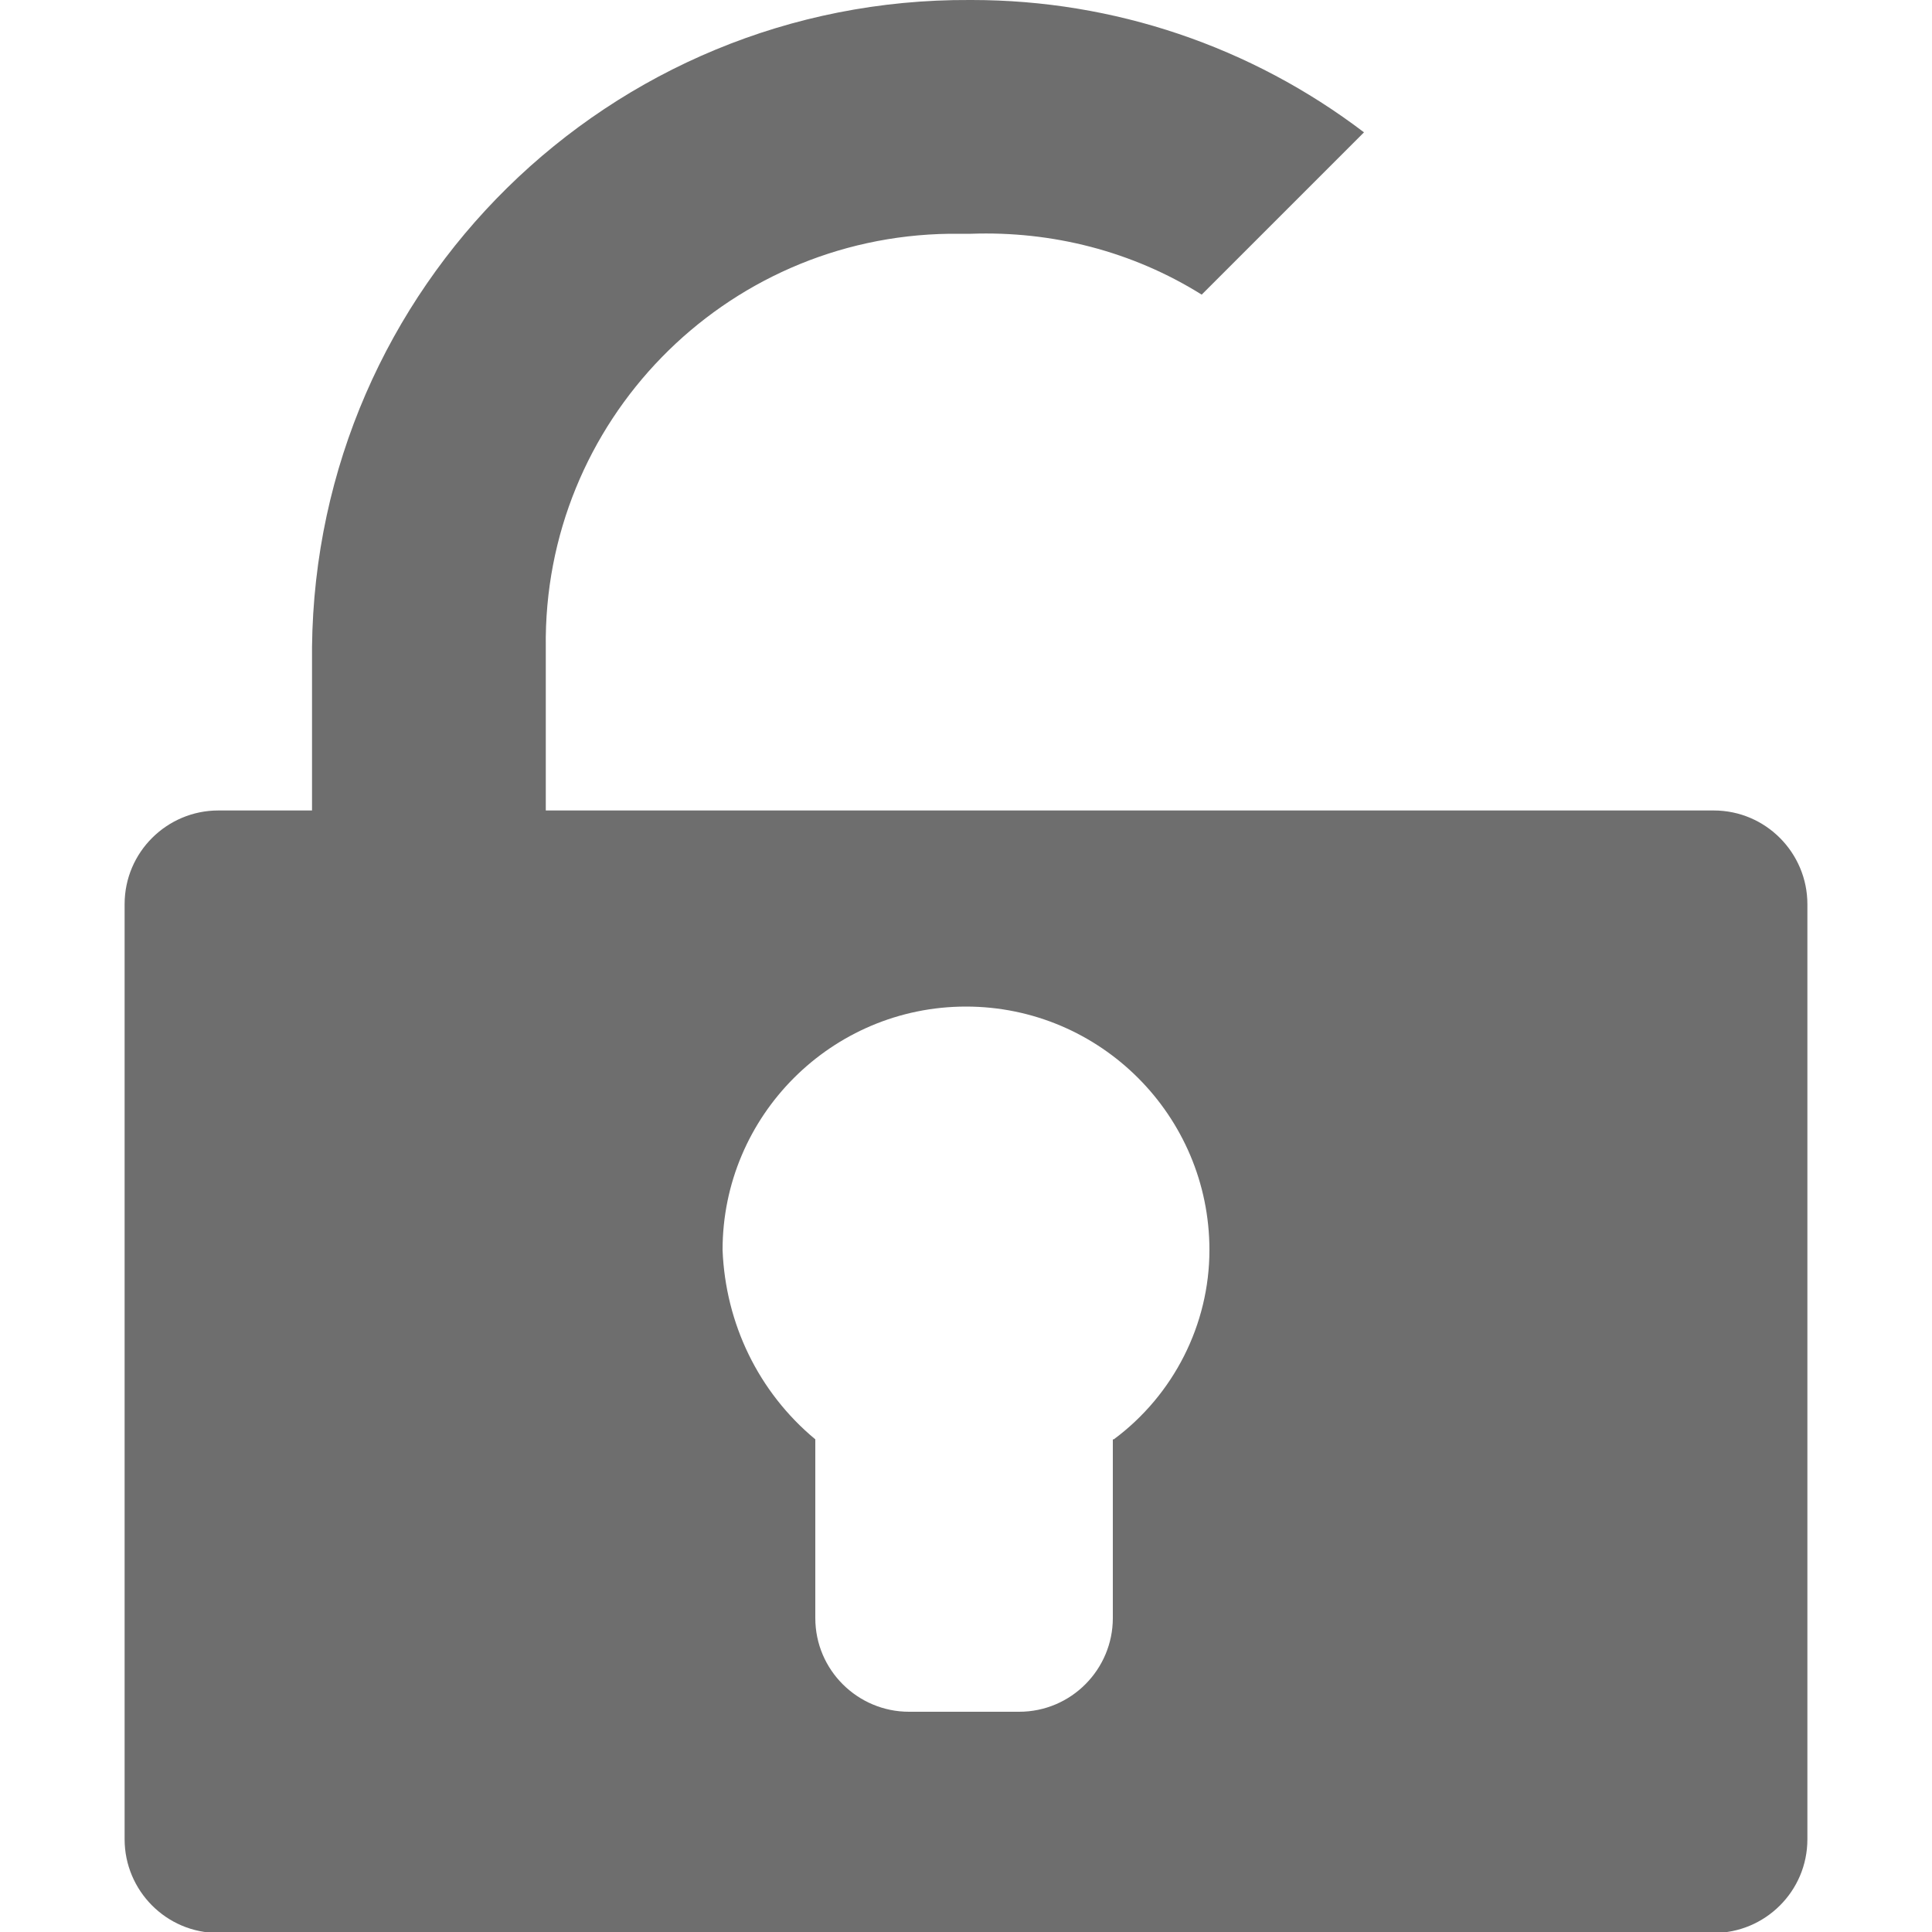
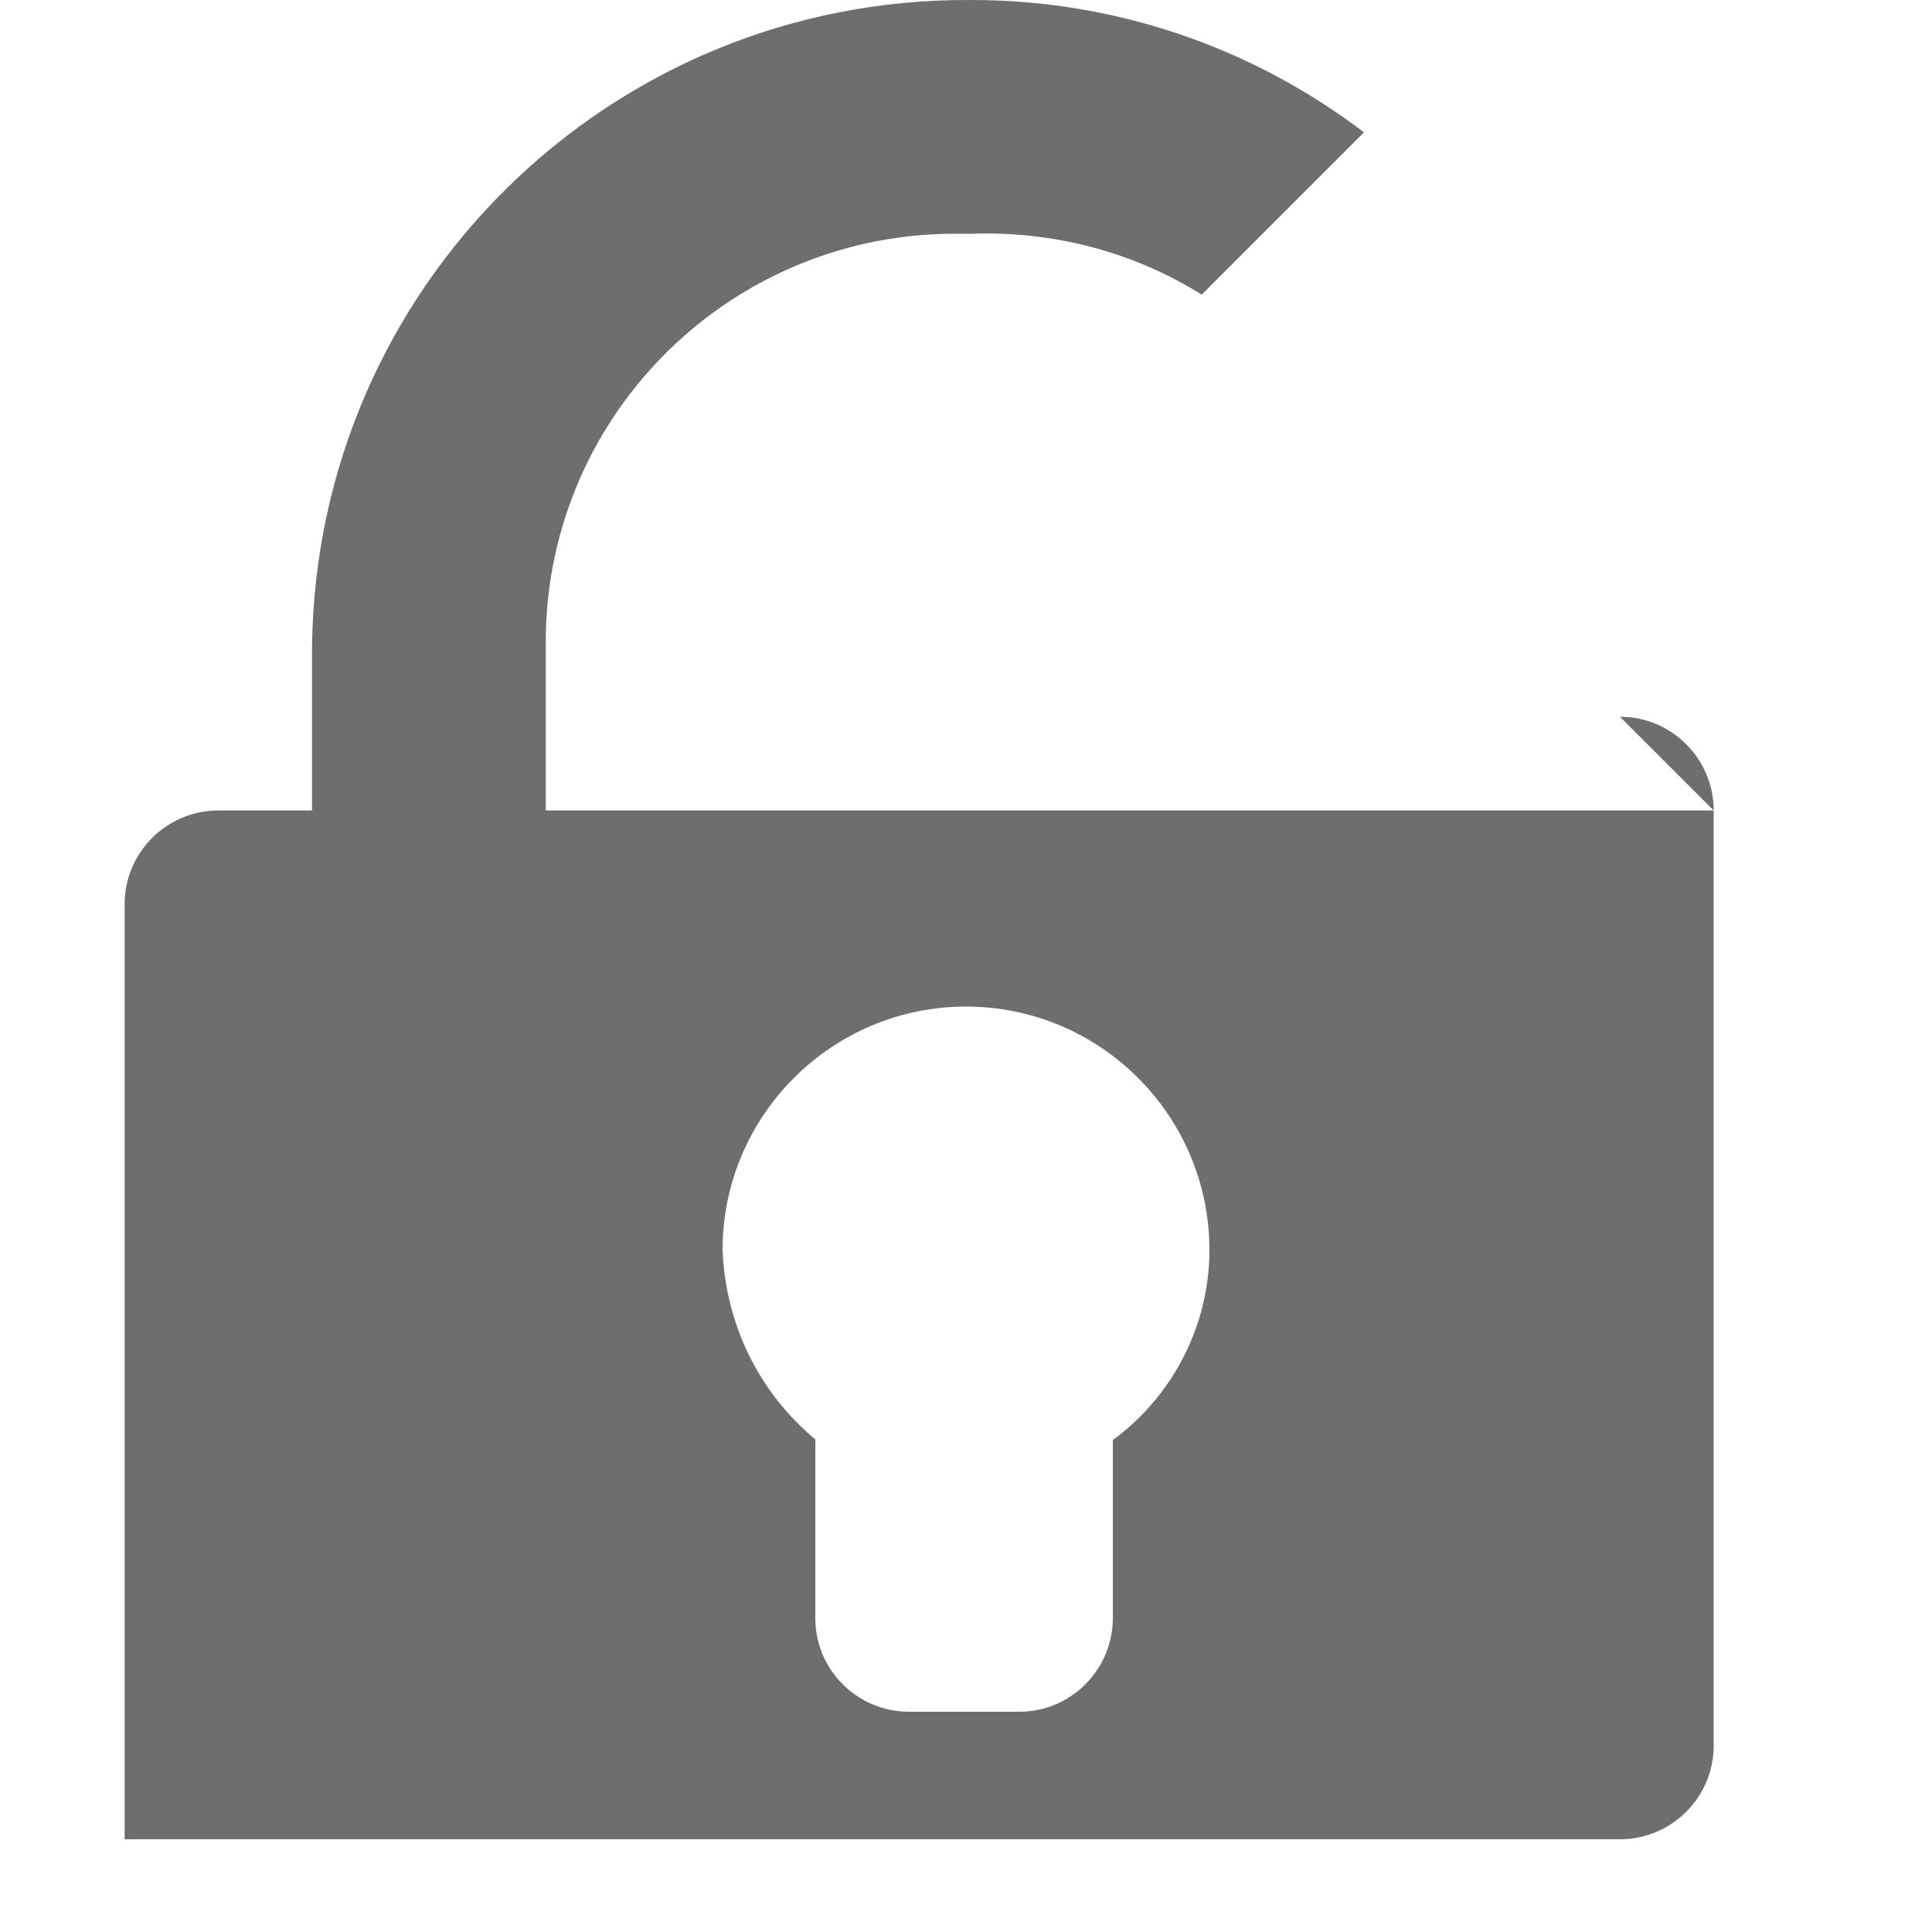
<svg xmlns="http://www.w3.org/2000/svg" id="toggle-lock" viewBox="0 0 20 20">
-   <path d="m17.74,8.39H5.65v-1.69c-.03-2.33,1.84-4.25,4.18-4.28h.22c.84-.03,1.67.18,2.39.63l1.68-1.68C12.95.48,11.53,0,10.06,0h-.02C6.31-.02,3.27,2.97,3.23,6.7v1.69h-.97c-.53,0-.97.43-.97.97v9.68c0,.53.43.97.97.97h15.48c.53,0,.97-.43.97-.97v-9.68c0-.53-.43-.97-.97-.97Zm-6.22,6.51v1.85c0,.53-.43.97-.97.97h-1.14c-.53,0-.97-.43-.97-.97v-1.85c-.59-.49-.93-1.2-.96-1.96,0-1.39,1.13-2.52,2.52-2.52s2.52,1.13,2.52,2.52h0c0,.77-.37,1.5-.99,1.96Z" style="fill:#6e6e6e;" />
+   <path d="m17.74,8.39H5.65v-1.69c-.03-2.33,1.84-4.25,4.18-4.28h.22c.84-.03,1.67.18,2.39.63l1.68-1.68C12.95.48,11.53,0,10.06,0h-.02C6.31-.02,3.27,2.97,3.23,6.7v1.69h-.97c-.53,0-.97.43-.97.97v9.68h15.48c.53,0,.97-.43.97-.97v-9.68c0-.53-.43-.97-.97-.97Zm-6.22,6.51v1.85c0,.53-.43.97-.97.97h-1.14c-.53,0-.97-.43-.97-.97v-1.85c-.59-.49-.93-1.2-.96-1.96,0-1.39,1.13-2.52,2.52-2.52s2.52,1.13,2.52,2.52h0c0,.77-.37,1.5-.99,1.96Z" style="fill:#6e6e6e;" />
</svg>